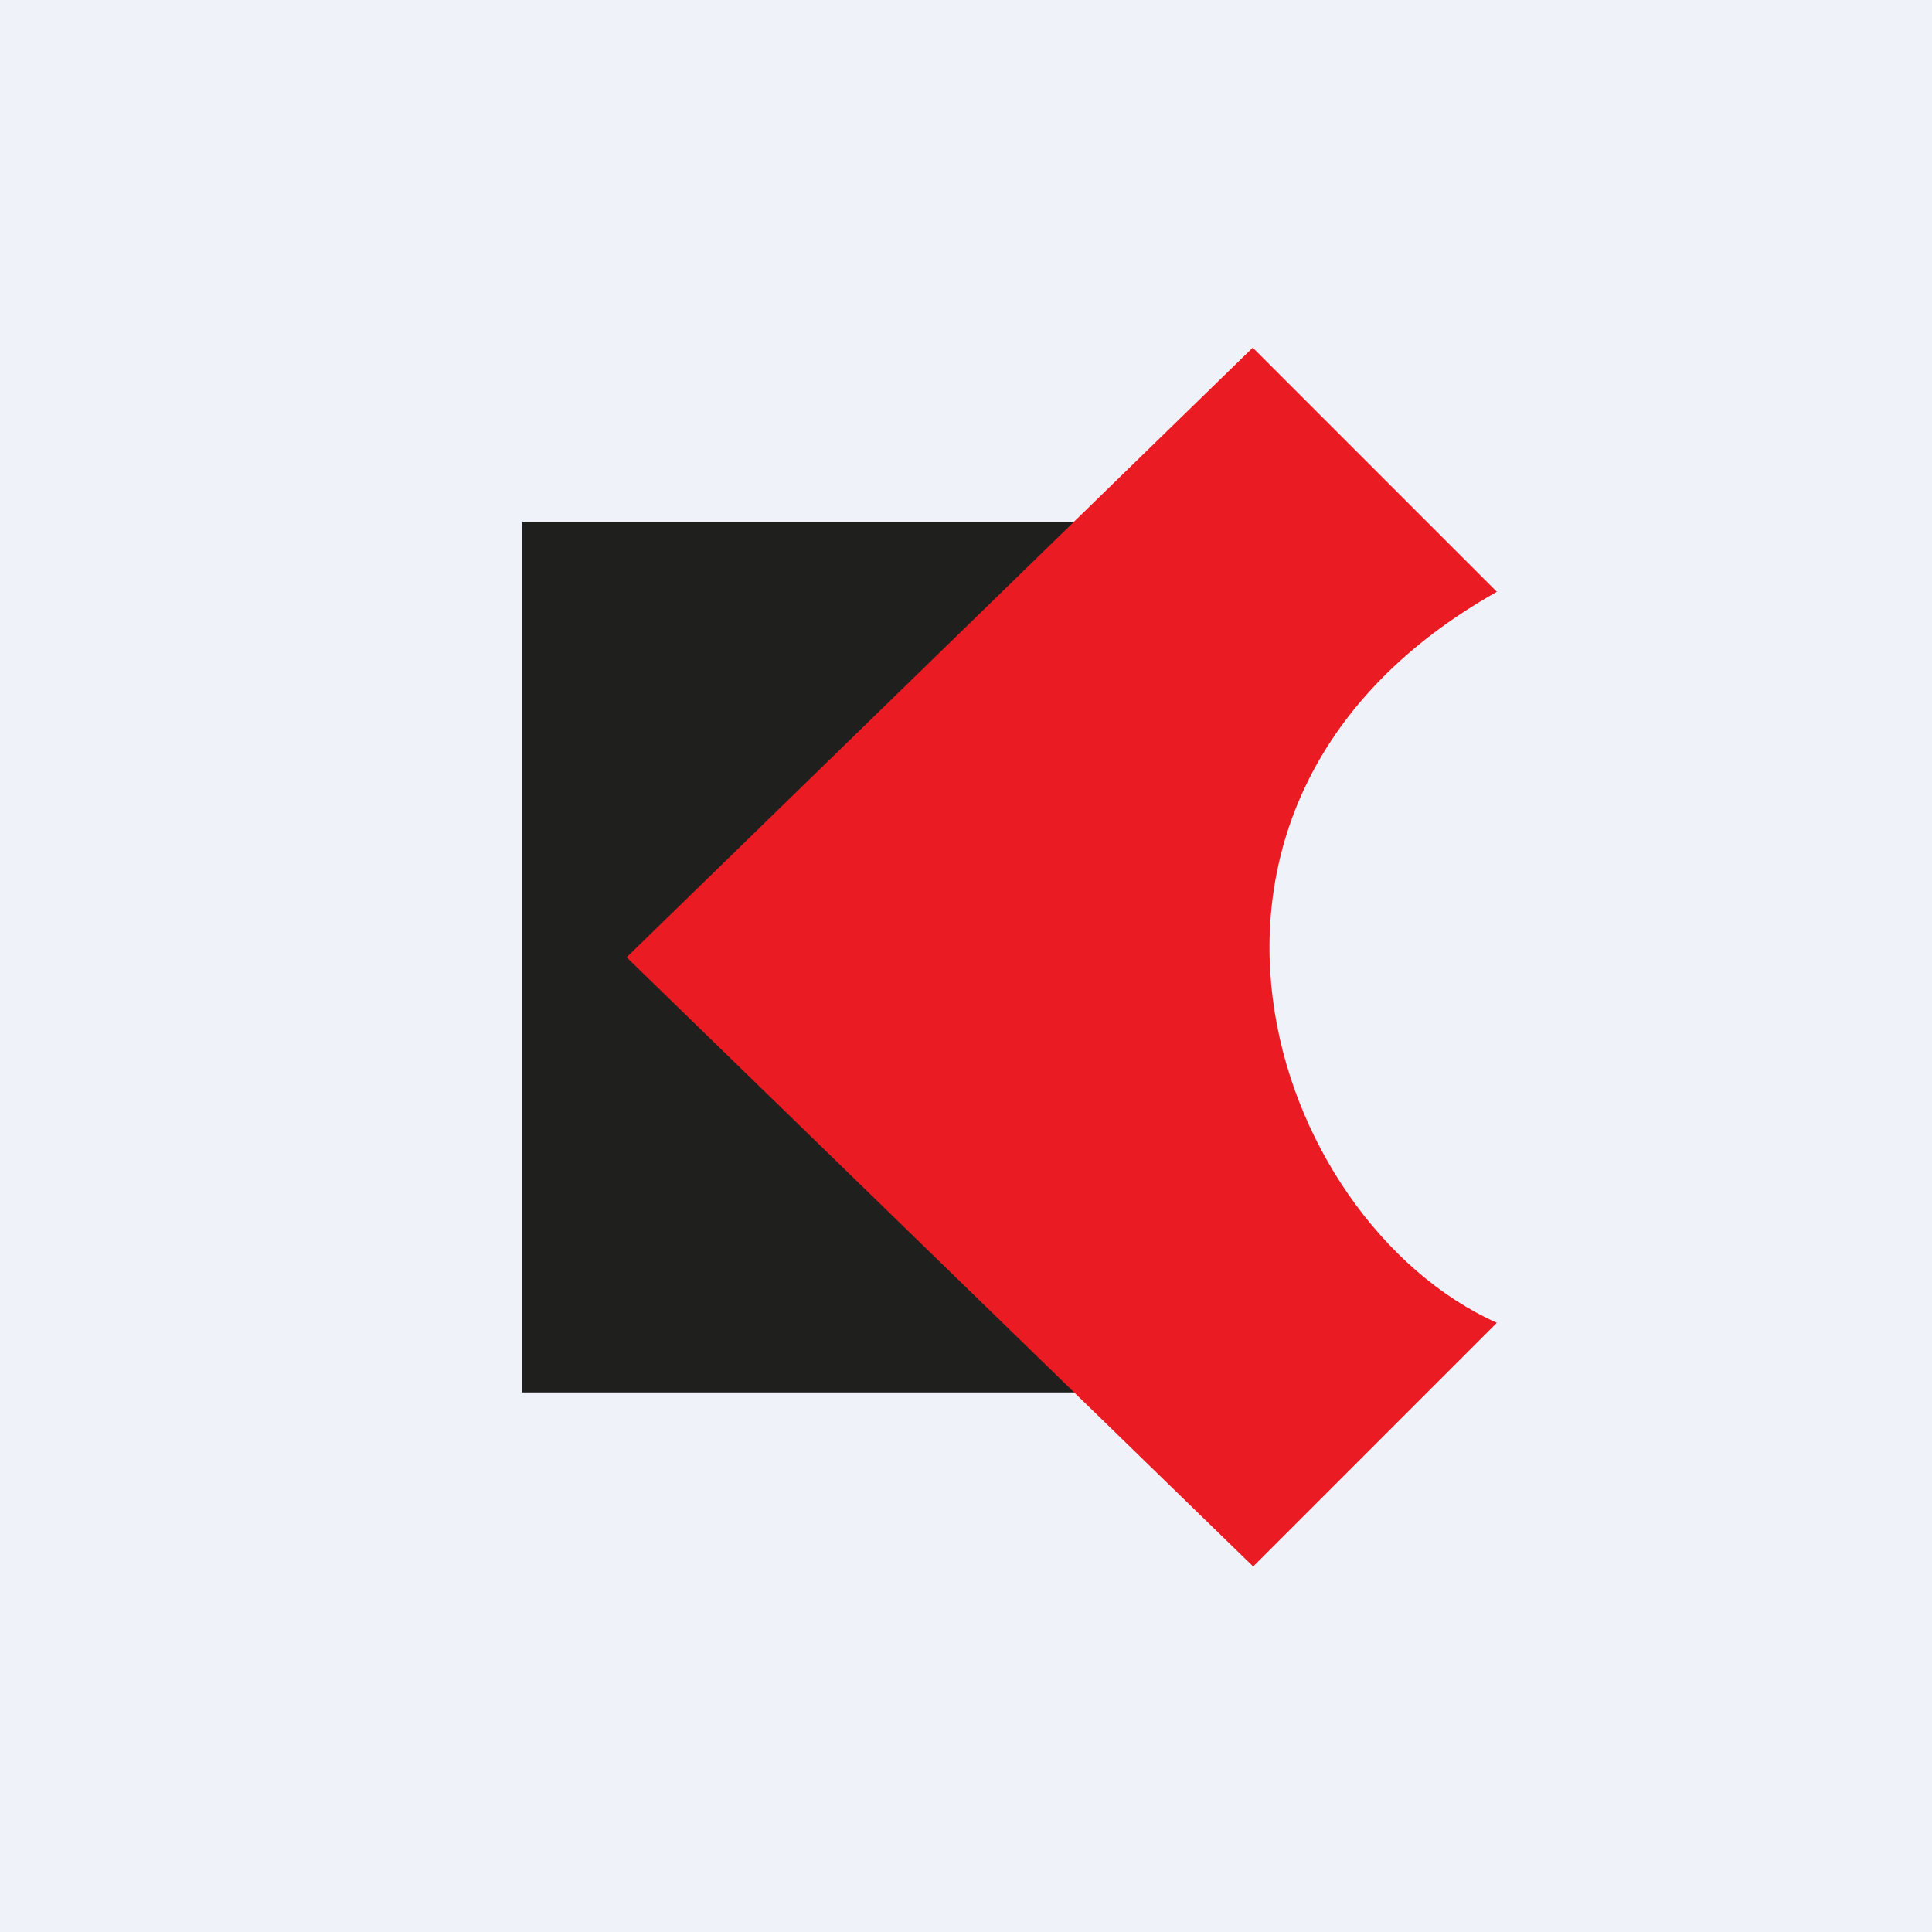
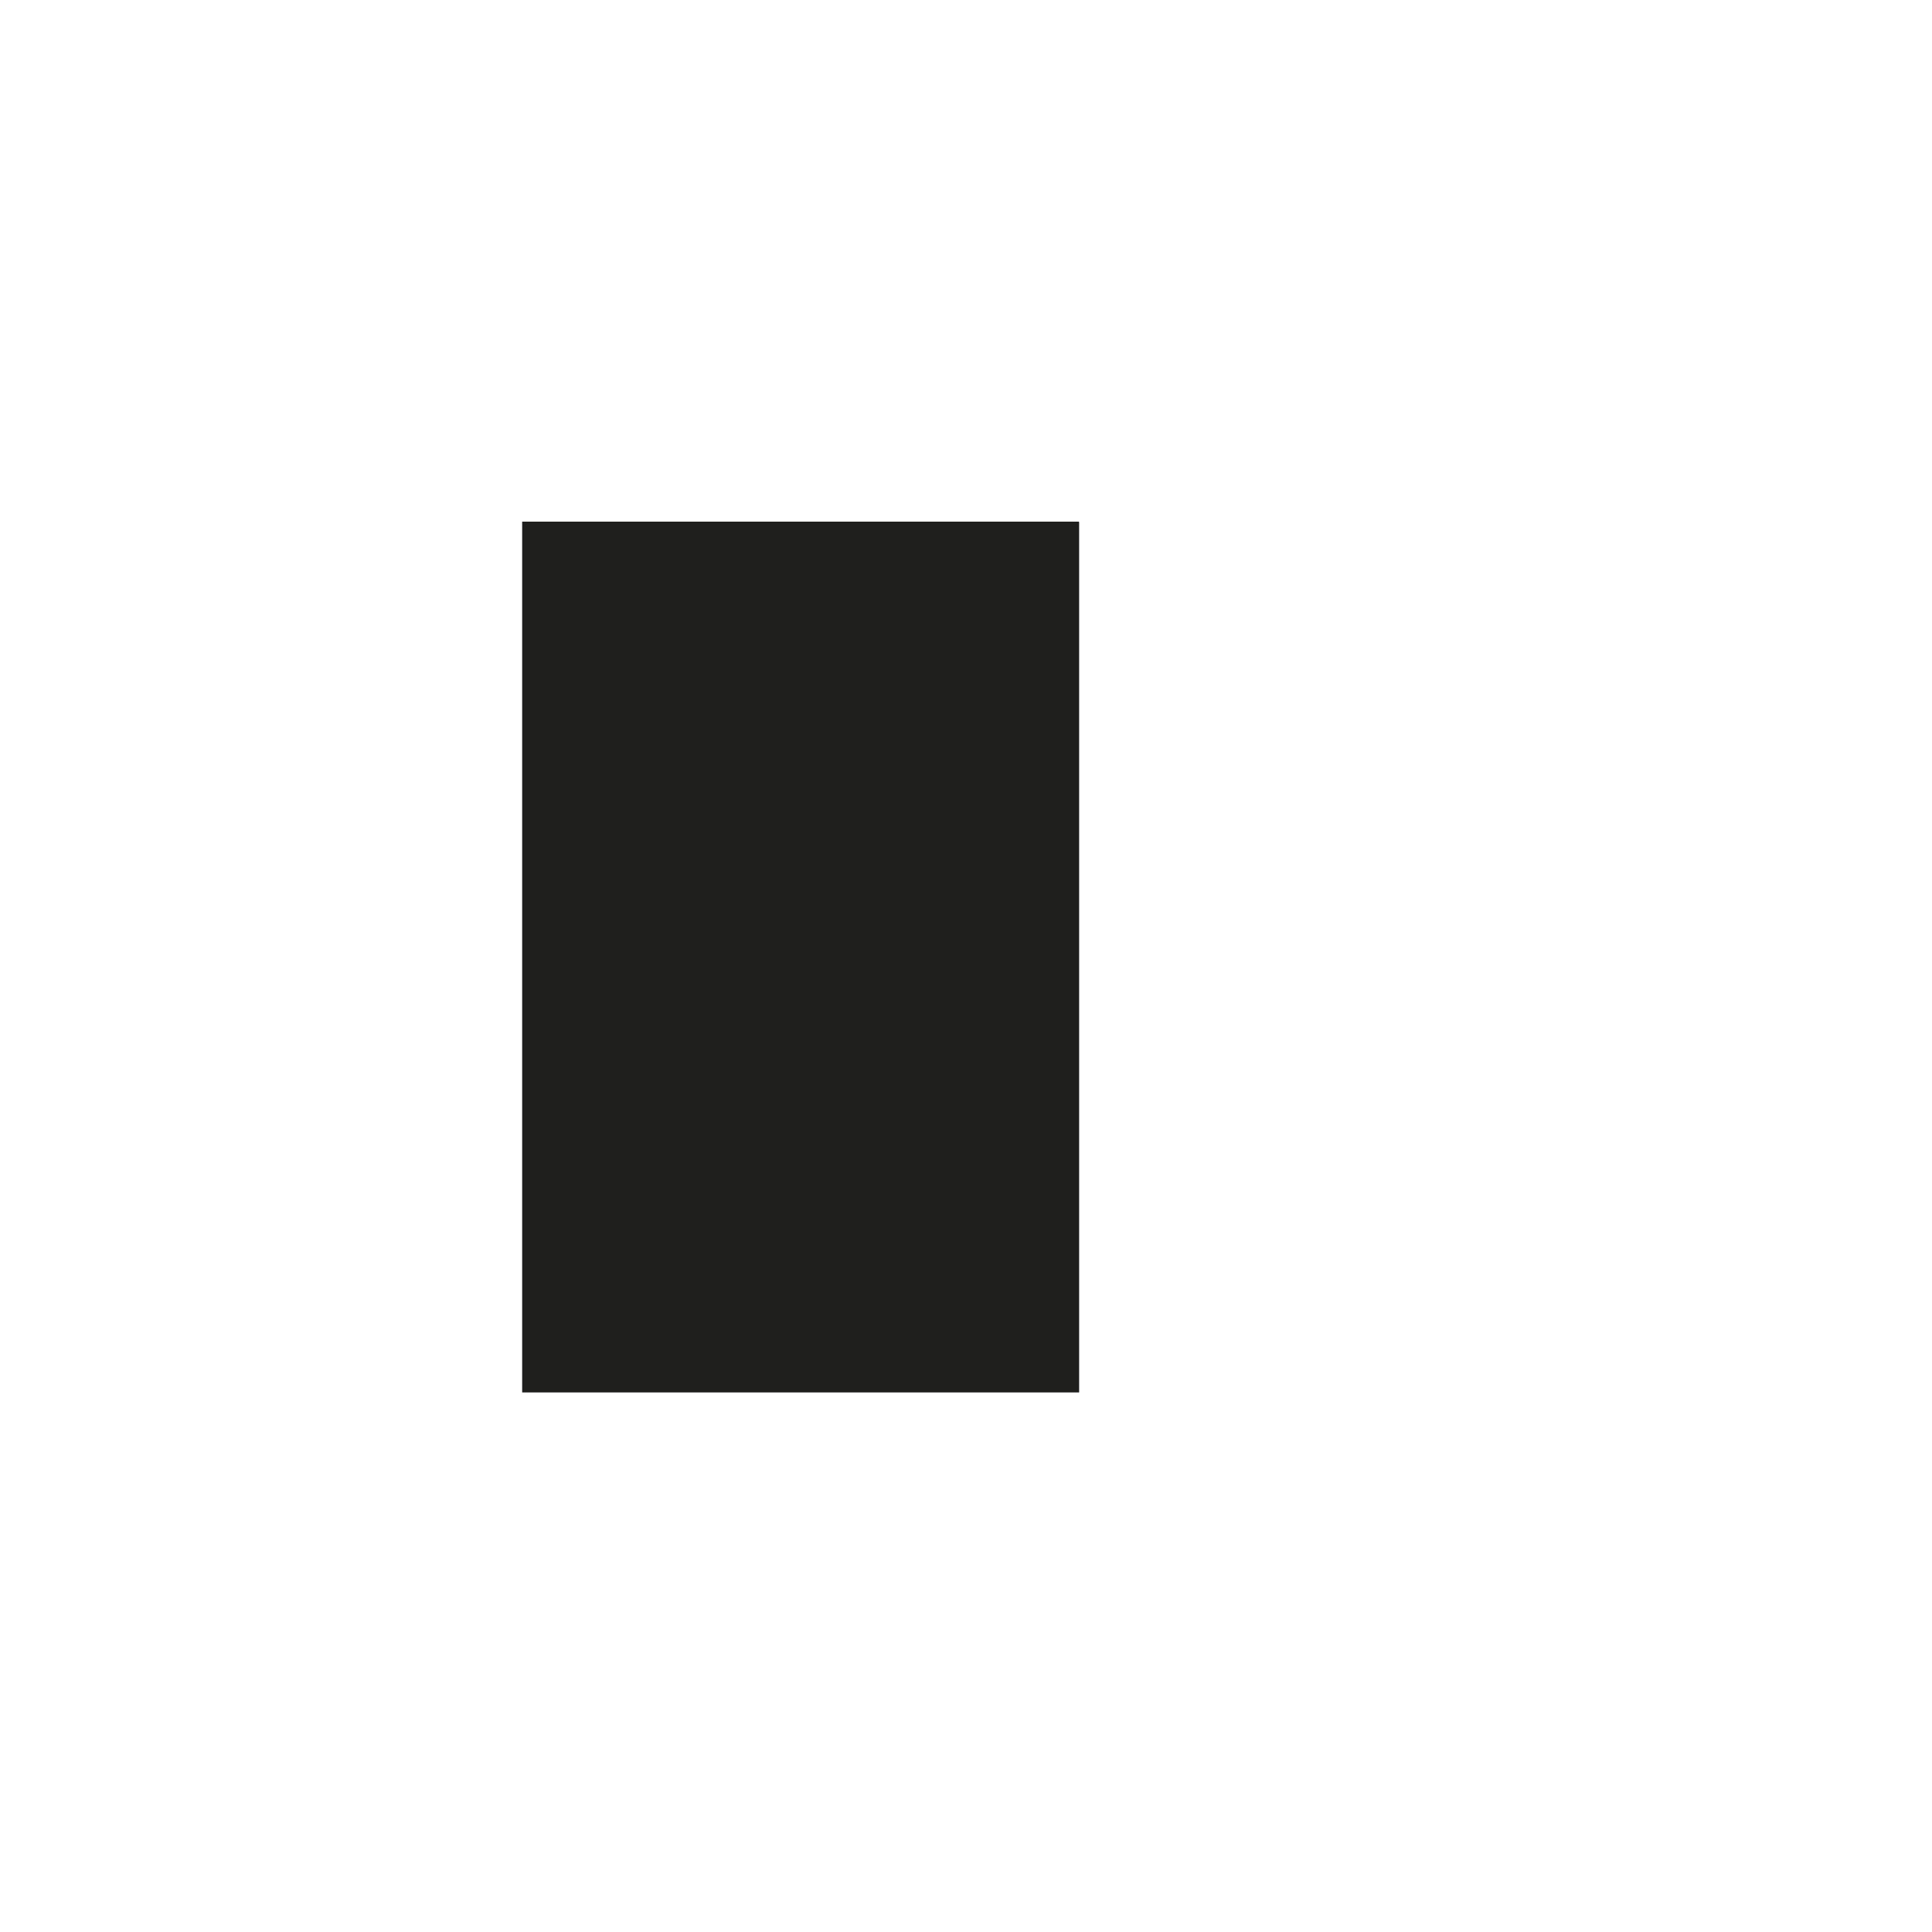
<svg xmlns="http://www.w3.org/2000/svg" viewBox="0 0 55.5 55.5">
-   <path d="M 0,0 H 55.5 V 55.5 H 0 Z" fill="rgb(239, 242, 248)" />
  <path d="M 30.99,14.985 H 15 V 40 H 31 V 15 Z" fill="rgb(31, 31, 30)" />
-   <path d="M 35.99,9.985 L 18,27.5 L 36,45 L 43,38 C 36.46,35.07 32.36,23 43,17 L 36,10 Z" fill="rgb(234, 27, 34)" />
</svg>